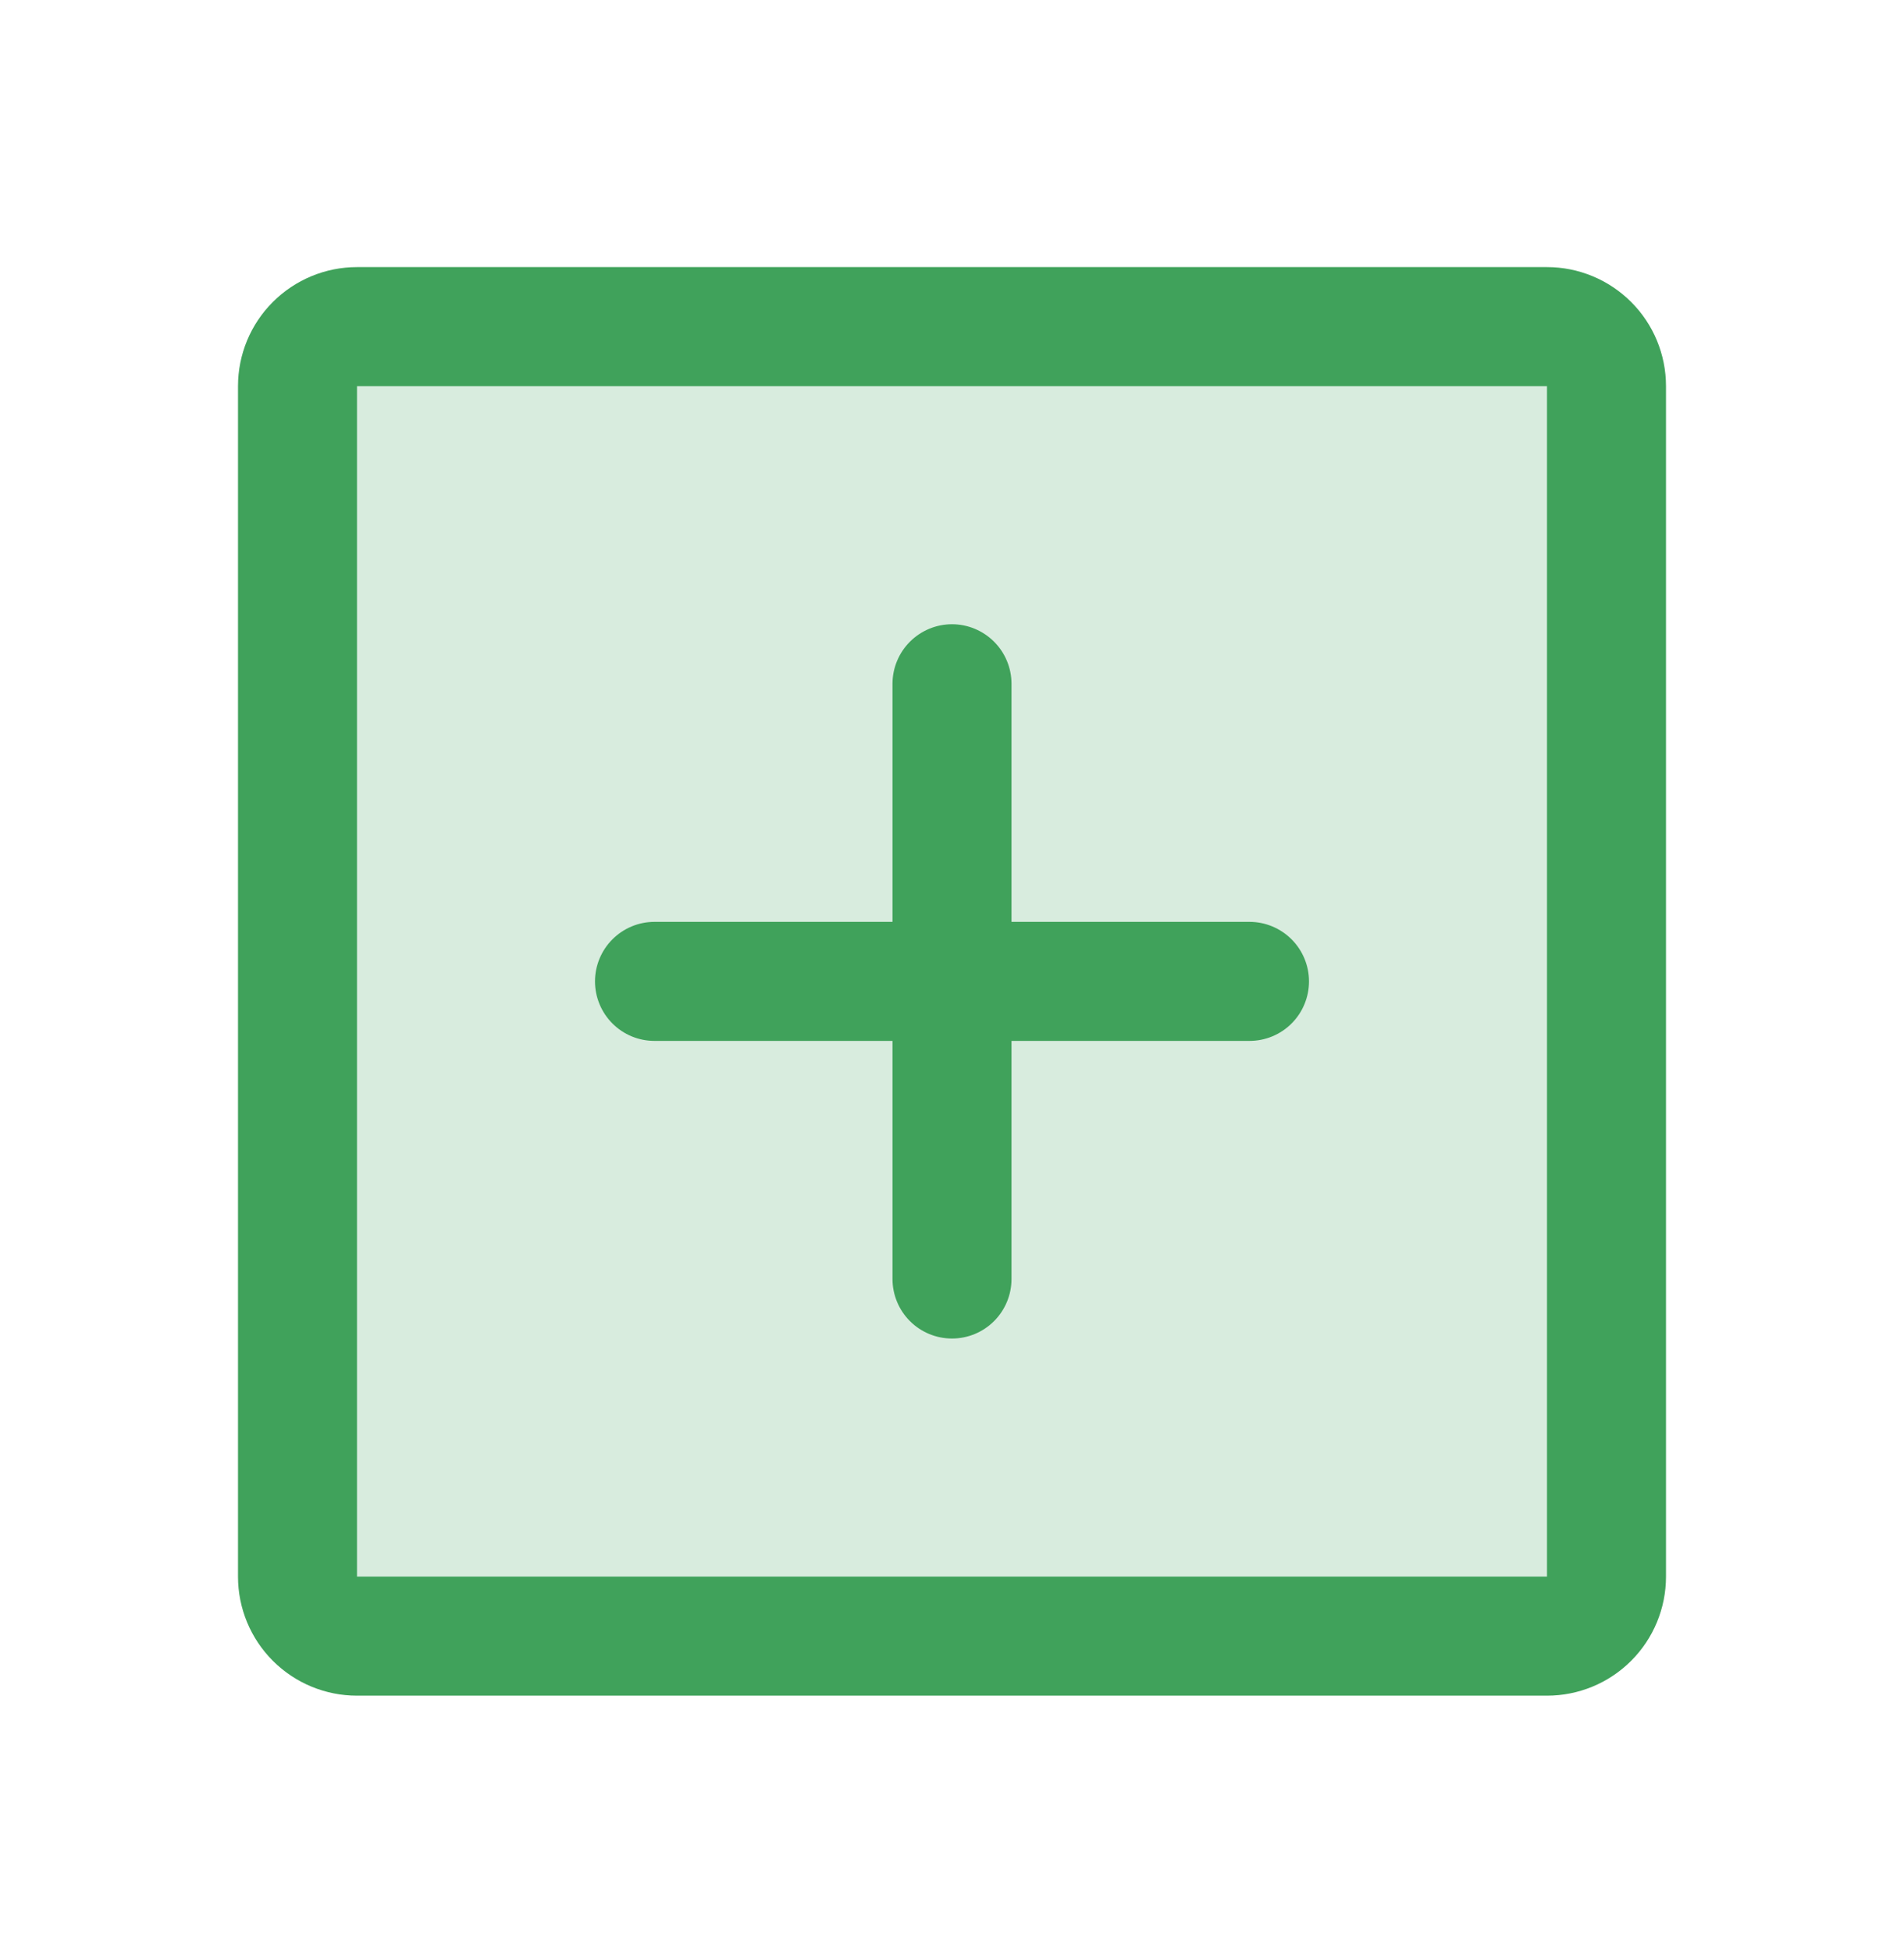
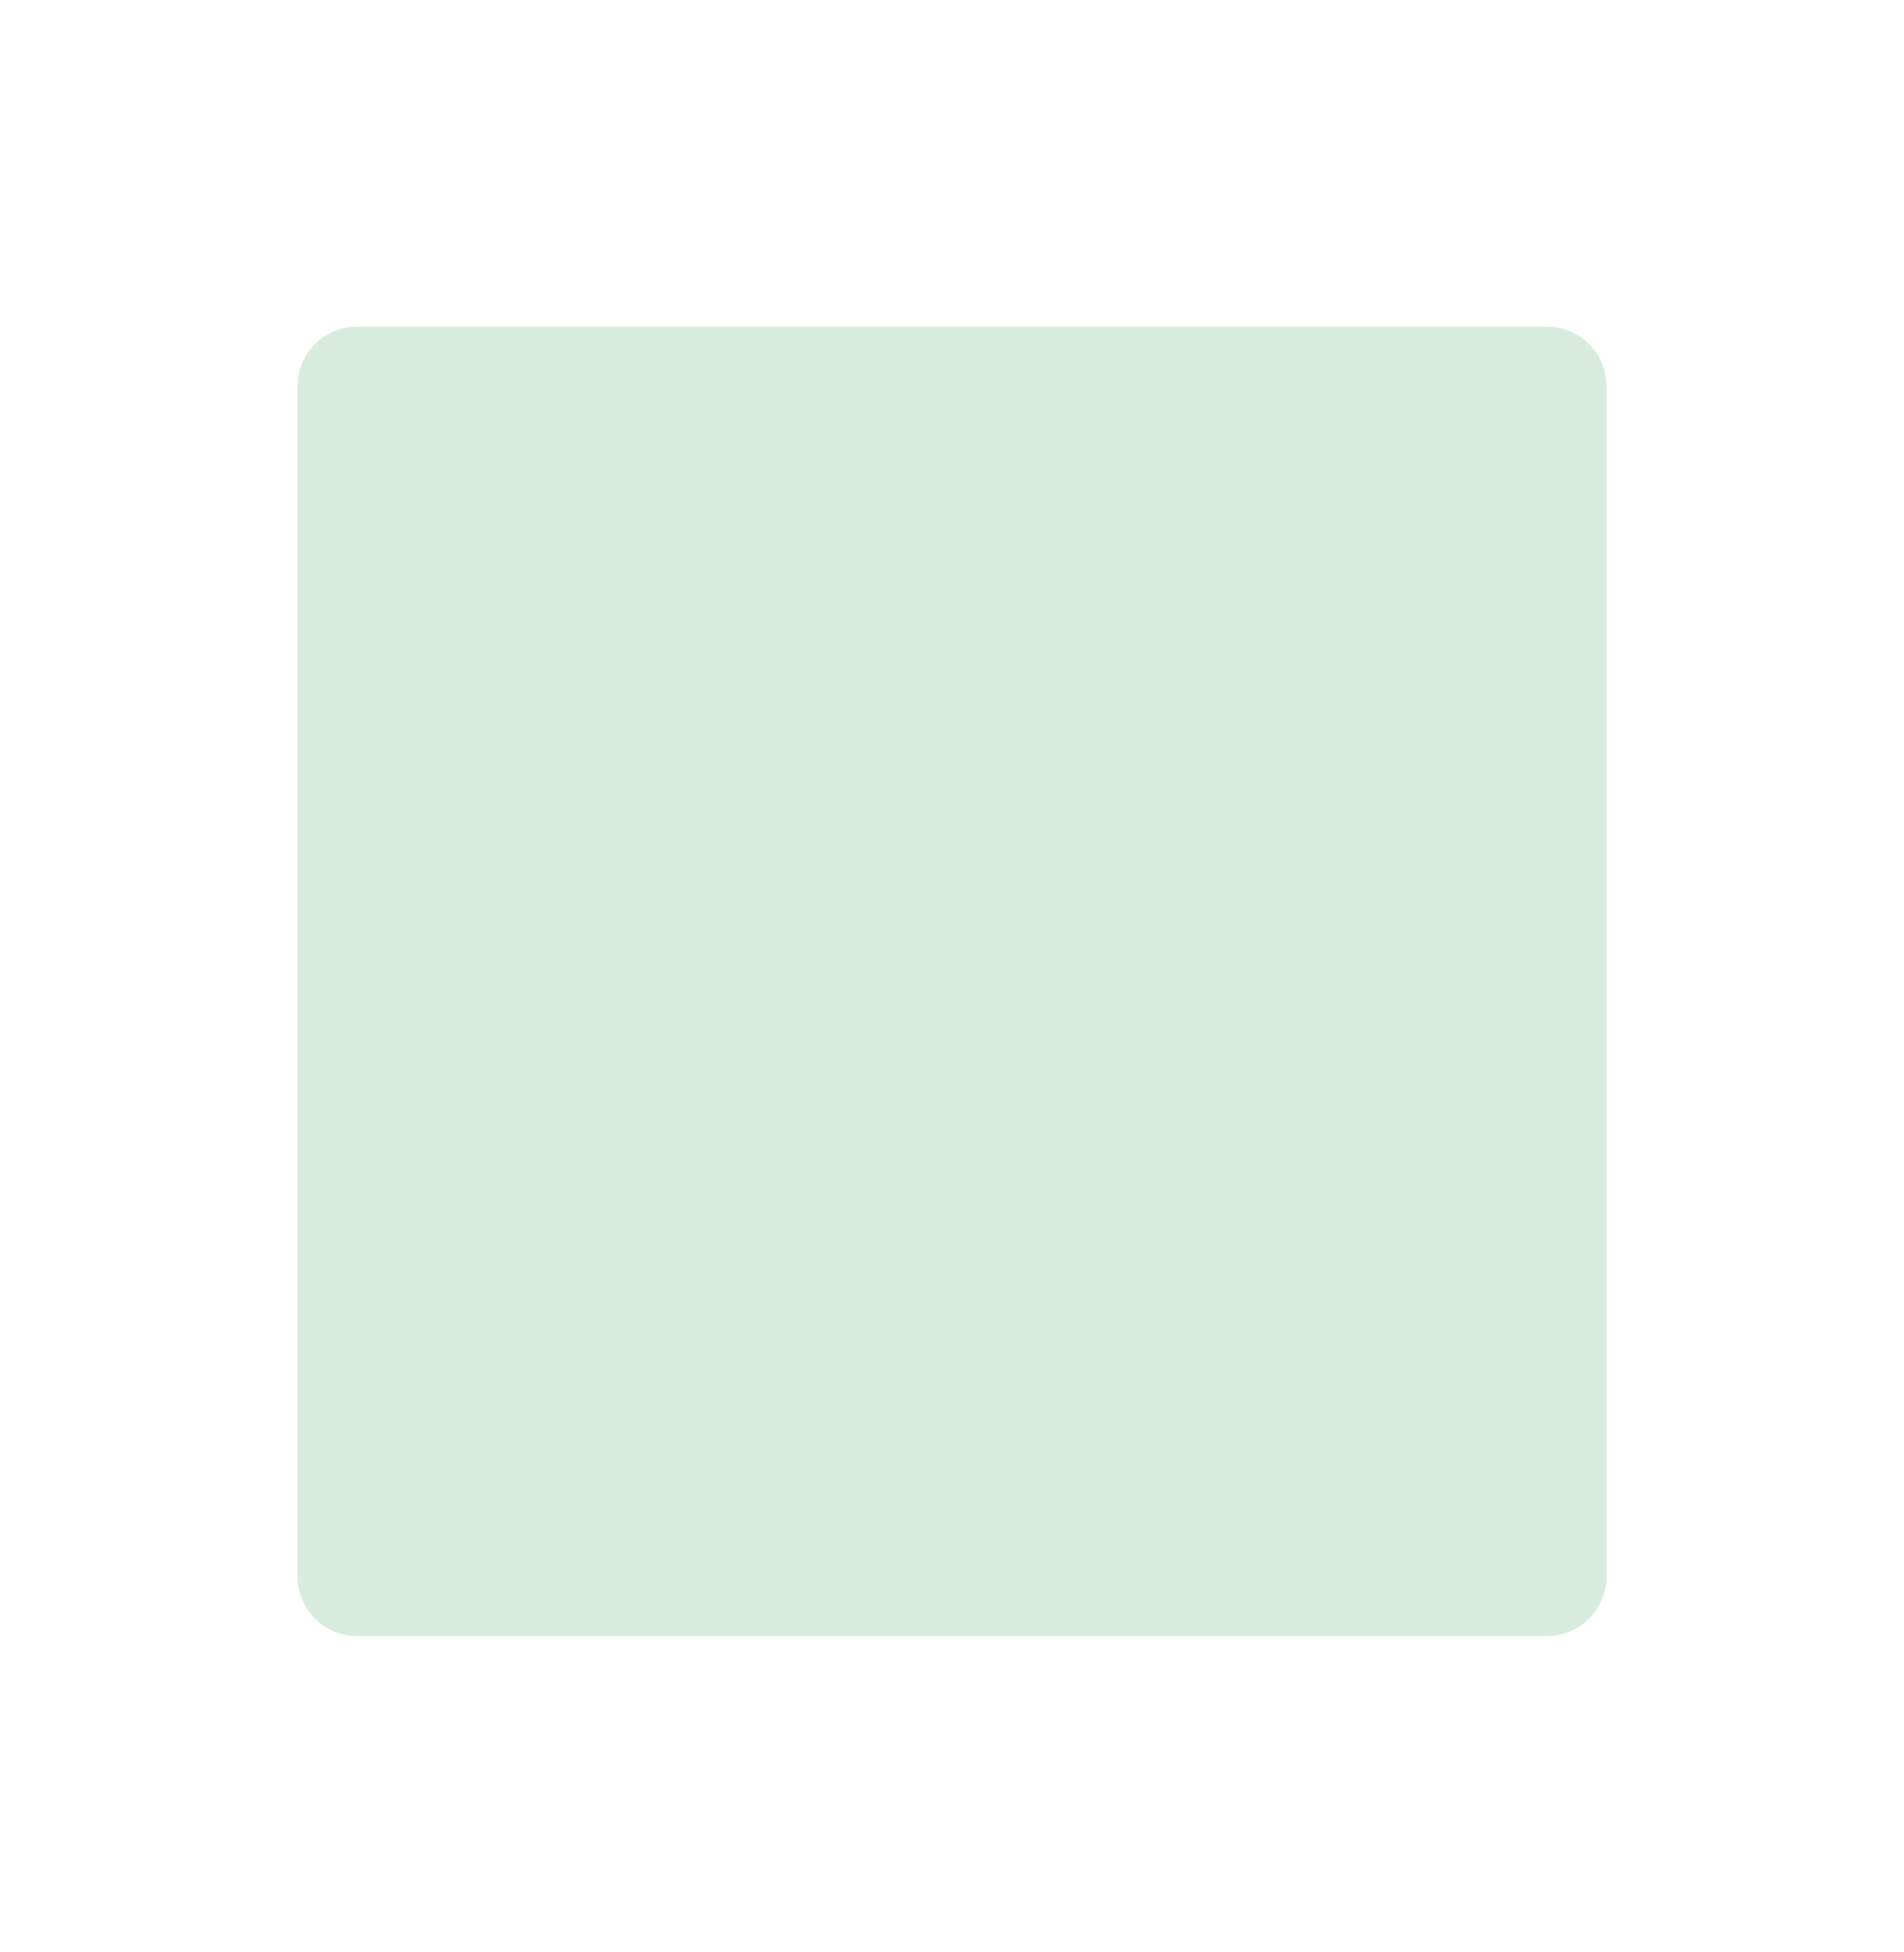
<svg xmlns="http://www.w3.org/2000/svg" width="40" height="41" viewBox="0 0 40 41" fill="none">
  <path opacity="0.2" d="M33.75 8.109V33.109C33.75 33.441 33.618 33.759 33.384 33.993C33.15 34.228 32.831 34.359 32.5 34.359H7.5C7.168 34.359 6.851 34.228 6.616 33.993C6.382 33.759 6.25 33.441 6.25 33.109V8.109C6.25 7.778 6.382 7.46 6.616 7.225C6.851 6.991 7.168 6.859 7.5 6.859H32.5C32.831 6.859 33.15 6.991 33.384 7.225C33.618 7.46 33.75 7.778 33.75 8.109Z" fill="#40A25B" />
-   <path d="M32.5 5.609H7.5C6.837 5.609 6.201 5.873 5.732 6.342C5.263 6.81 5 7.446 5 8.109V33.109C5 33.772 5.263 34.408 5.732 34.877C6.201 35.346 6.837 35.609 7.5 35.609H32.5C33.163 35.609 33.799 35.346 34.268 34.877C34.737 34.408 35 33.772 35 33.109V8.109C35 7.446 34.737 6.81 34.268 6.342C33.799 5.873 33.163 5.609 32.5 5.609ZM32.5 33.109H7.5V8.109H32.5V33.109ZM27.5 20.609C27.5 20.941 27.368 21.259 27.134 21.493C26.899 21.728 26.581 21.859 26.25 21.859H21.25V26.859C21.25 27.191 21.118 27.509 20.884 27.743C20.649 27.978 20.331 28.109 20 28.109C19.669 28.109 19.351 27.978 19.116 27.743C18.882 27.509 18.75 27.191 18.75 26.859V21.859H13.75C13.418 21.859 13.101 21.728 12.866 21.493C12.632 21.259 12.5 20.941 12.5 20.609C12.5 20.278 12.632 19.96 12.866 19.726C13.101 19.491 13.418 19.359 13.75 19.359H18.75V14.359C18.75 14.028 18.882 13.71 19.116 13.476C19.351 13.241 19.669 13.109 20 13.109C20.331 13.109 20.649 13.241 20.884 13.476C21.118 13.71 21.25 14.028 21.25 14.359V19.359H26.25C26.581 19.359 26.899 19.491 27.134 19.726C27.368 19.96 27.5 20.278 27.5 20.609Z" fill="#40A25B" />
</svg>